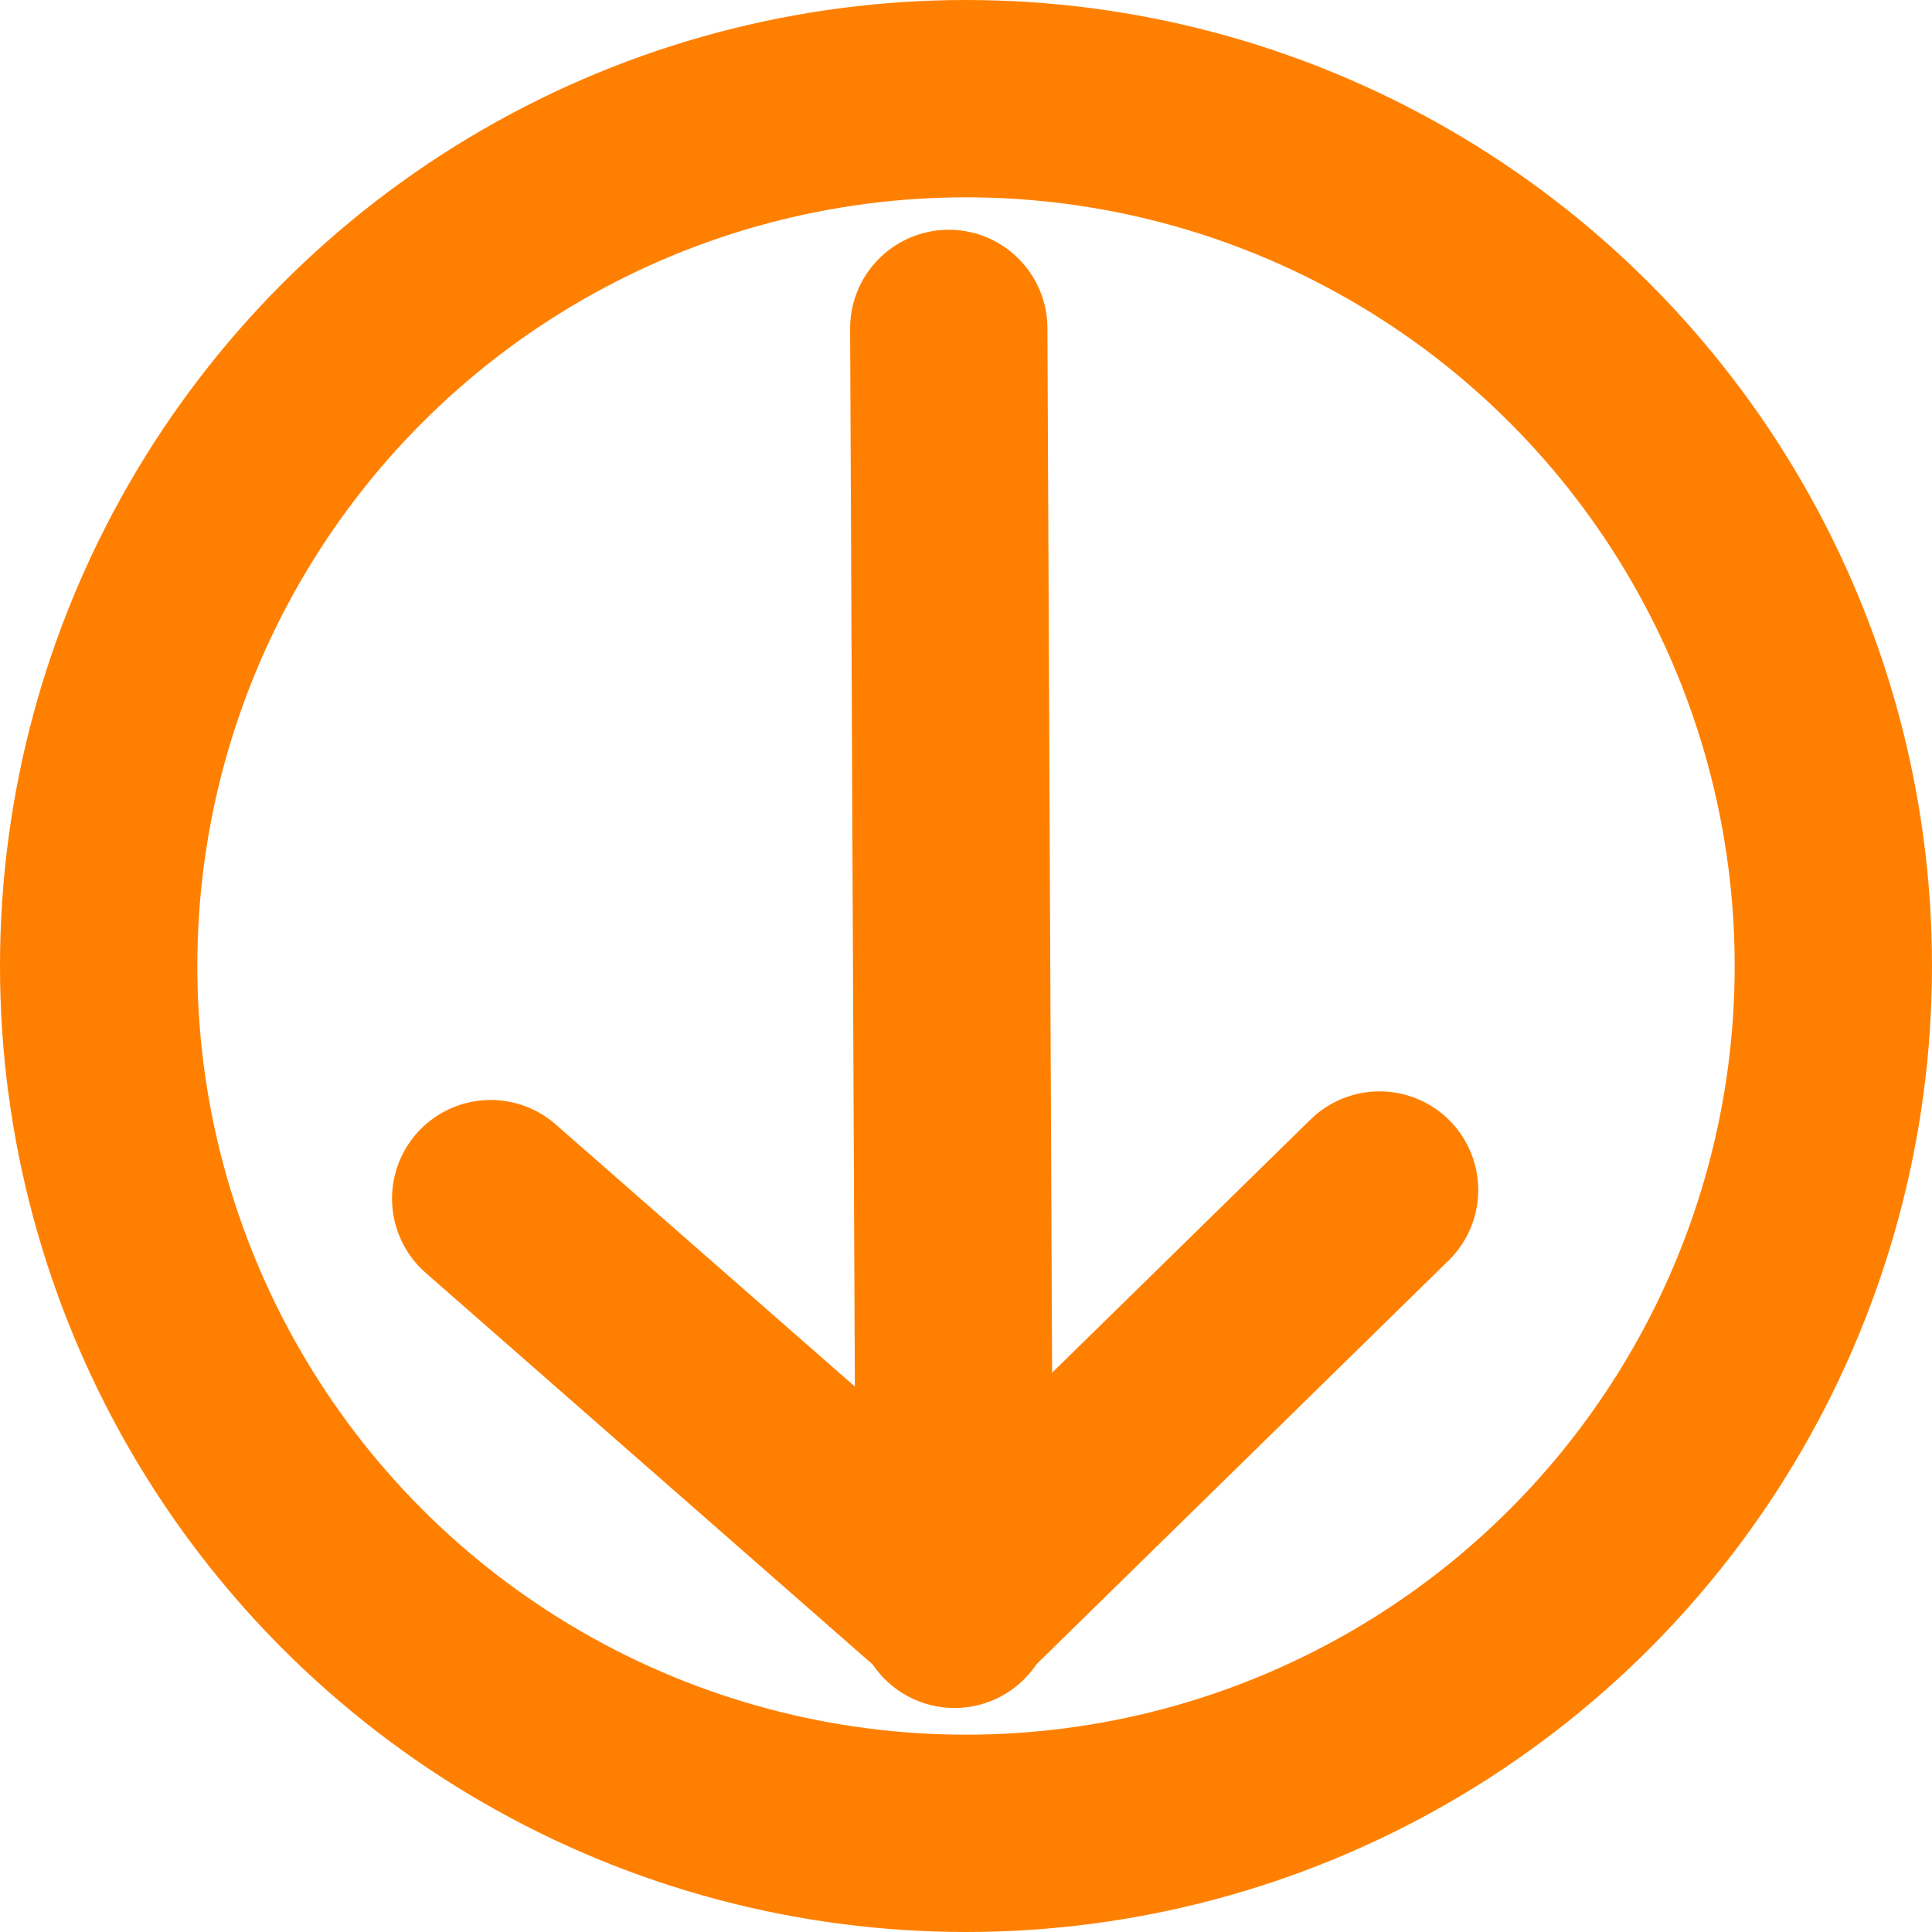
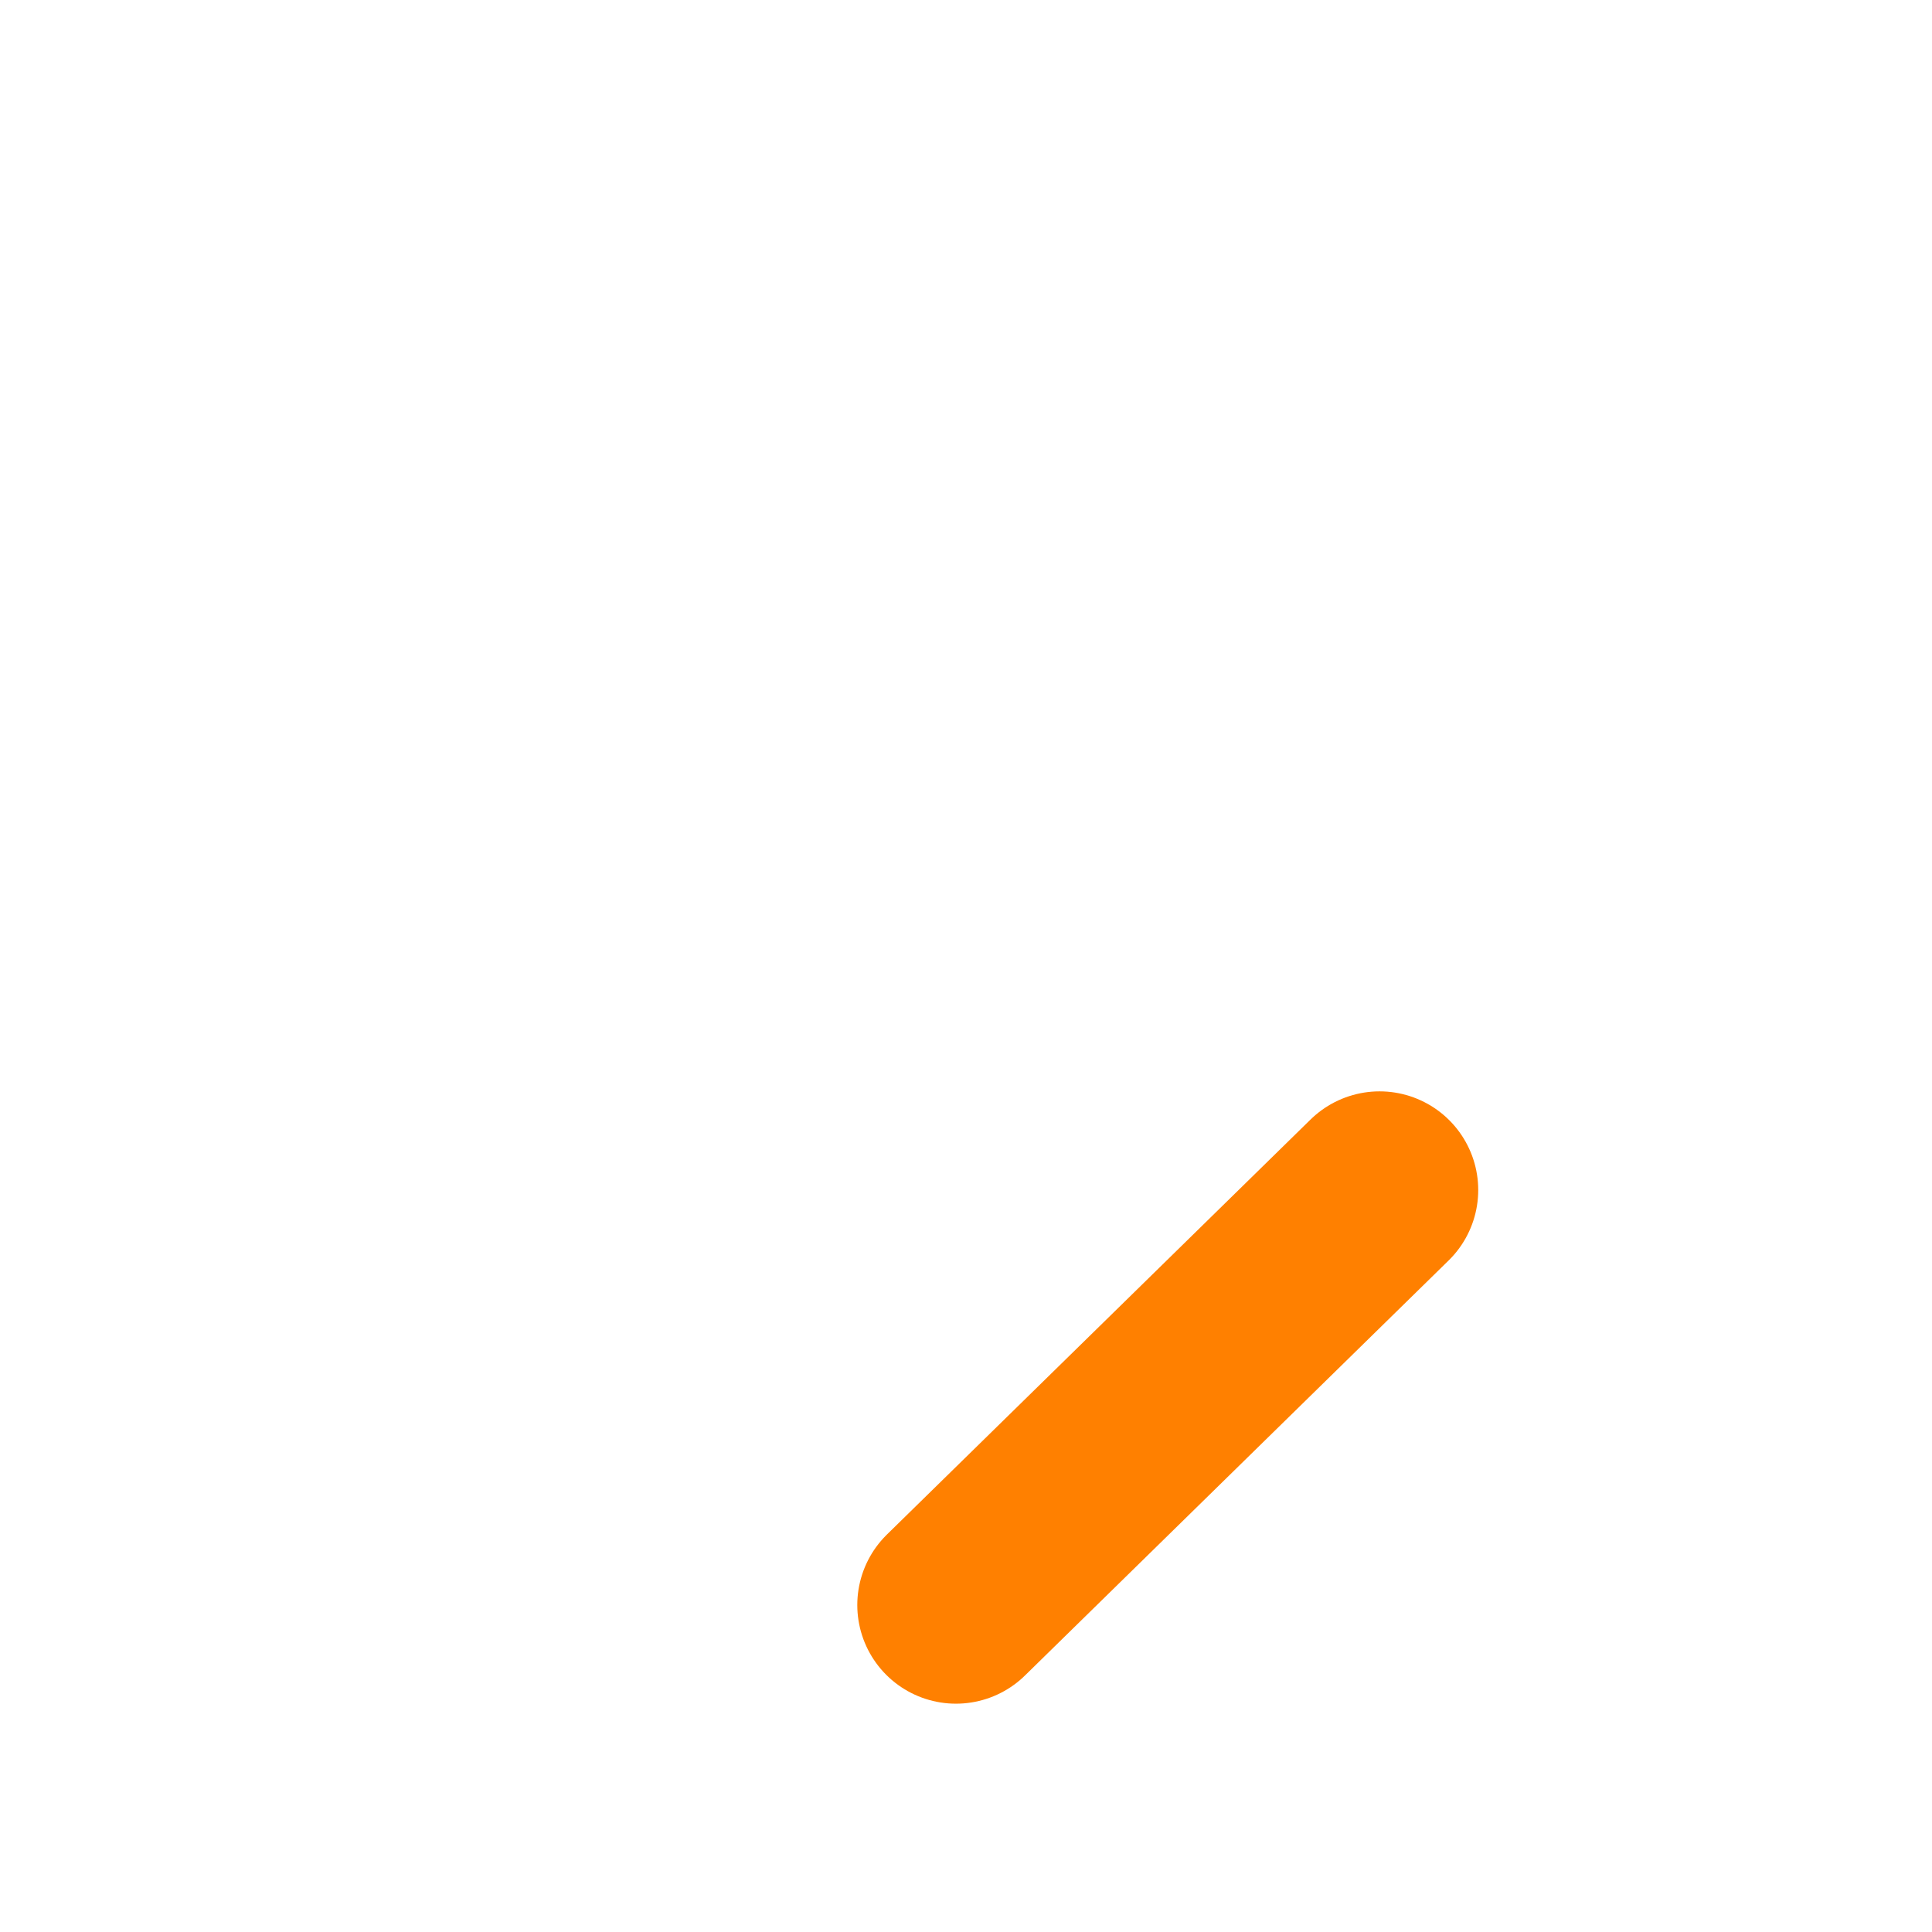
<svg xmlns="http://www.w3.org/2000/svg" version="1.1" id="svg2" viewBox="0 0 339.766 339.766" height="95.89mm" width="95.89mm">
  <defs id="defs4" />
  <g transform="translate(-193.772,-266.286)" id="layer1">
    <g transform="rotate(180,363.655,436.169)" id="g5594">
-       <circle style="fill:none;fill-opacity:1;stroke:#ff8000;stroke-width:34.7;stroke-linecap:round;stroke-miterlimit:4;stroke-dasharray:none;stroke-opacity:1" id="path4142" cx="363.655" cy="436.169" r="152.533" />
-       <path style="fill:none;fill-rule:evenodd;stroke:#ff8000;stroke-width:34.7;stroke-linecap:round;stroke-linejoin:miter;stroke-miterlimit:4;stroke-dasharray:none;stroke-opacity:1" d="M 366.685,548.296 365.675,323.032" id="path5588" />
-       <path style="fill:none;fill-rule:evenodd;stroke:#ff8000;stroke-width:34.7;stroke-linecap:round;stroke-linejoin:miter;stroke-miterlimit:4;stroke-dasharray:none;stroke-opacity:1" d="M 447.245,395.258 365.675,323.79" id="path5590" />
      <path style="fill:none;fill-rule:evenodd;stroke:#ff8000;stroke-width:34.7;stroke-linecap:round;stroke-linejoin:miter;stroke-miterlimit:4;stroke-dasharray:none;stroke-opacity:1" d="m 290.924,396.773 74.499,-72.984" id="path5592" />
    </g>
  </g>
</svg>